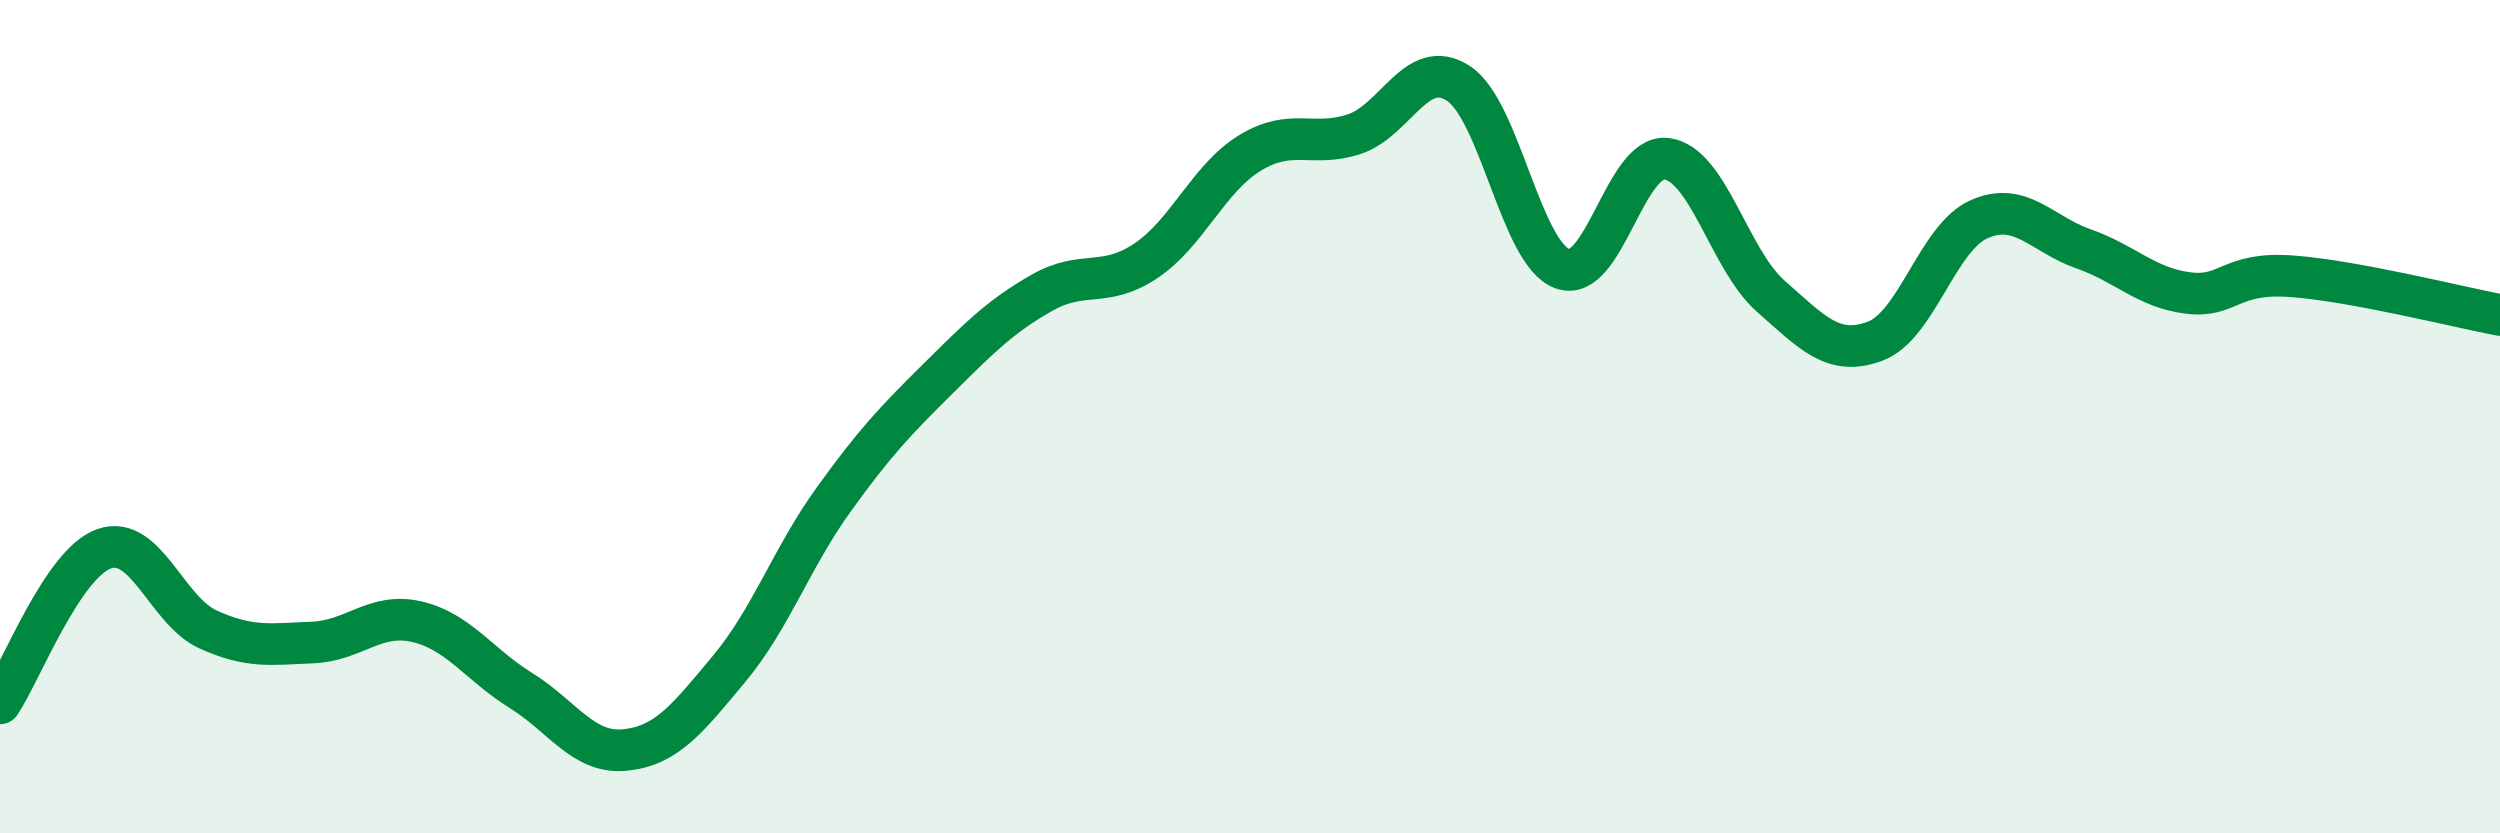
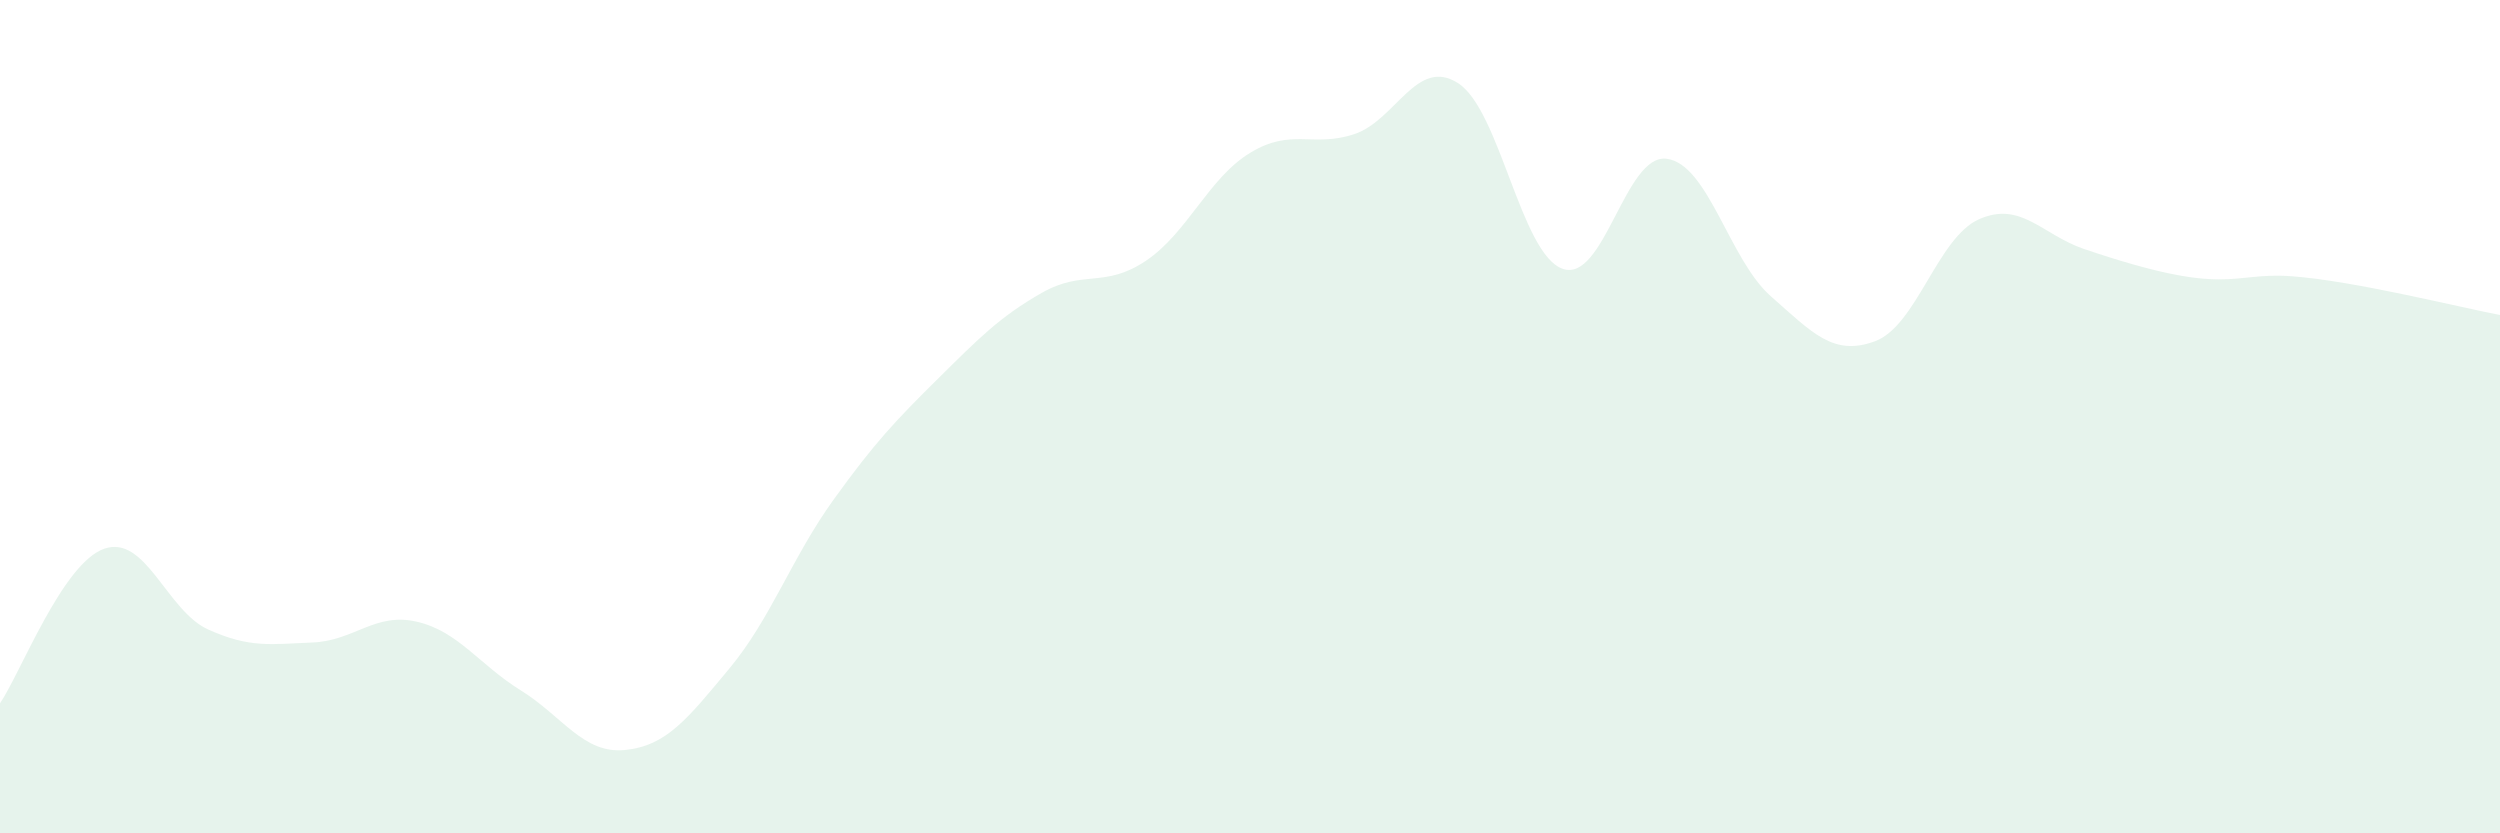
<svg xmlns="http://www.w3.org/2000/svg" width="60" height="20" viewBox="0 0 60 20">
-   <path d="M 0,16.88 C 0.5,16.14 1.5,13.52 2.5,13.17 C 3.5,12.82 4,14.66 5,15.11 C 6,15.56 6.5,15.46 7.5,15.42 C 8.5,15.38 9,14.69 10,14.92 C 11,15.15 11.5,15.95 12.5,16.57 C 13.5,17.19 14,18.1 15,18 C 16,17.9 16.5,17.25 17.5,16.05 C 18.5,14.85 19,13.39 20,12 C 21,10.61 21.5,10.09 22.5,9.1 C 23.5,8.11 24,7.6 25,7.03 C 26,6.46 26.5,6.93 27.5,6.26 C 28.5,5.59 29,4.28 30,3.67 C 31,3.06 31.5,3.55 32.5,3.22 C 33.5,2.89 34,1.35 35,2 C 36,2.65 36.5,6.09 37.5,6.45 C 38.5,6.81 39,3.68 40,3.81 C 41,3.94 41.5,6.23 42.5,7.11 C 43.5,7.99 44,8.56 45,8.19 C 46,7.82 46.5,5.7 47.5,5.26 C 48.5,4.82 49,5.62 50,5.97 C 51,6.32 51.5,6.9 52.5,7.03 C 53.5,7.16 53.5,6.52 55,6.63 C 56.5,6.74 59,7.37 60,7.56L60 20L0 20Z" fill="#008740" opacity="0.1" stroke-linecap="round" stroke-linejoin="round" />
-   <path d="M 0,16.88 C 0.5,16.14 1.5,13.52 2.5,13.17 C 3.5,12.82 4,14.66 5,15.11 C 6,15.56 6.5,15.46 7.5,15.42 C 8.5,15.38 9,14.69 10,14.92 C 11,15.15 11.5,15.95 12.5,16.57 C 13.5,17.19 14,18.1 15,18 C 16,17.9 16.5,17.25 17.5,16.05 C 18.5,14.85 19,13.39 20,12 C 21,10.61 21.5,10.09 22.5,9.1 C 23.5,8.11 24,7.6 25,7.03 C 26,6.46 26.5,6.93 27.5,6.26 C 28.5,5.59 29,4.28 30,3.67 C 31,3.06 31.5,3.55 32.5,3.22 C 33.5,2.89 34,1.35 35,2 C 36,2.65 36.5,6.09 37.5,6.45 C 38.5,6.81 39,3.68 40,3.81 C 41,3.94 41.5,6.23 42.5,7.11 C 43.5,7.99 44,8.56 45,8.19 C 46,7.82 46.5,5.7 47.5,5.26 C 48.5,4.82 49,5.62 50,5.97 C 51,6.32 51.5,6.9 52.5,7.03 C 53.5,7.16 53.5,6.52 55,6.63 C 56.5,6.74 59,7.37 60,7.56" stroke="#008740" stroke-width="1" fill="none" stroke-linecap="round" stroke-linejoin="round" />
+   <path d="M 0,16.88 C 0.5,16.14 1.5,13.52 2.5,13.17 C 3.5,12.82 4,14.66 5,15.11 C 6,15.56 6.5,15.46 7.5,15.42 C 8.5,15.38 9,14.69 10,14.92 C 11,15.15 11.5,15.95 12.5,16.57 C 13.5,17.19 14,18.1 15,18 C 16,17.9 16.5,17.25 17.5,16.05 C 18.5,14.85 19,13.39 20,12 C 21,10.61 21.5,10.09 22.5,9.1 C 23.5,8.11 24,7.6 25,7.03 C 26,6.46 26.5,6.93 27.5,6.26 C 28.5,5.59 29,4.28 30,3.67 C 31,3.06 31.5,3.55 32.5,3.22 C 33.5,2.89 34,1.35 35,2 C 36,2.65 36.5,6.09 37.5,6.45 C 38.5,6.81 39,3.68 40,3.81 C 41,3.94 41.5,6.23 42.5,7.11 C 43.5,7.99 44,8.56 45,8.19 C 46,7.82 46.5,5.7 47.5,5.26 C 48.5,4.82 49,5.62 50,5.97 C 53.5,7.16 53.5,6.52 55,6.63 C 56.5,6.74 59,7.37 60,7.56L60 20L0 20Z" fill="#008740" opacity="0.1" stroke-linecap="round" stroke-linejoin="round" />
</svg>